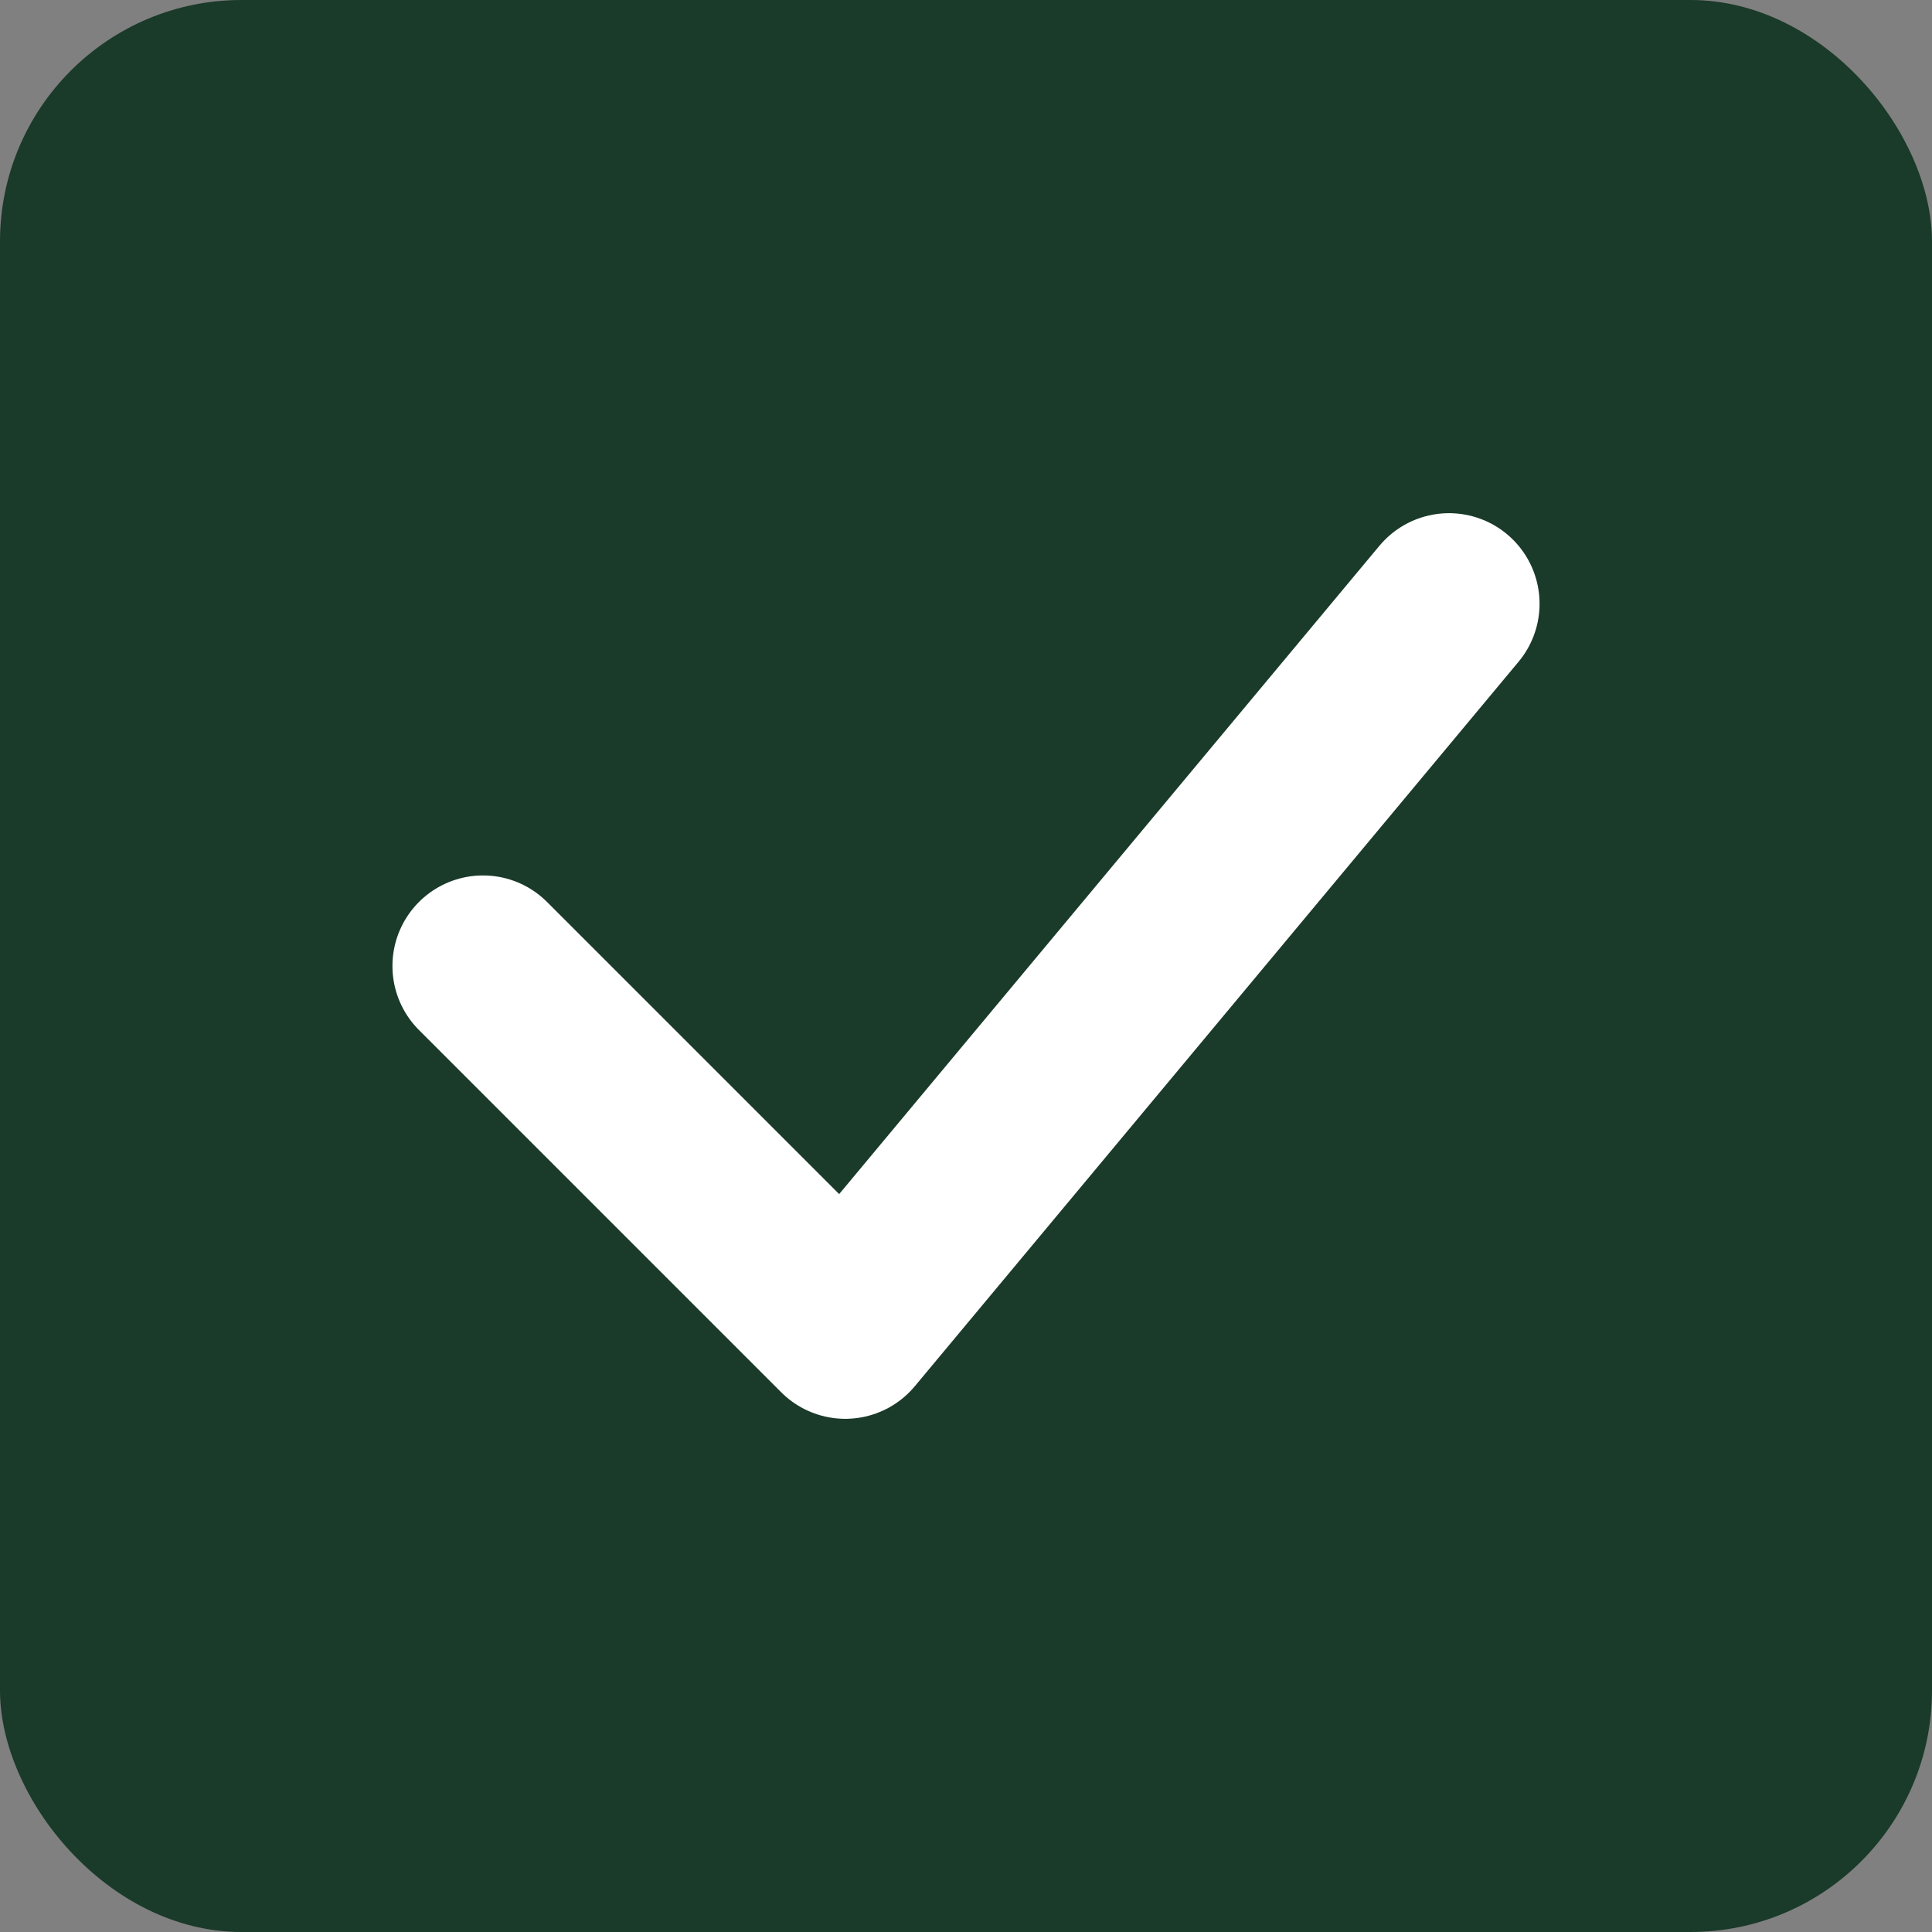
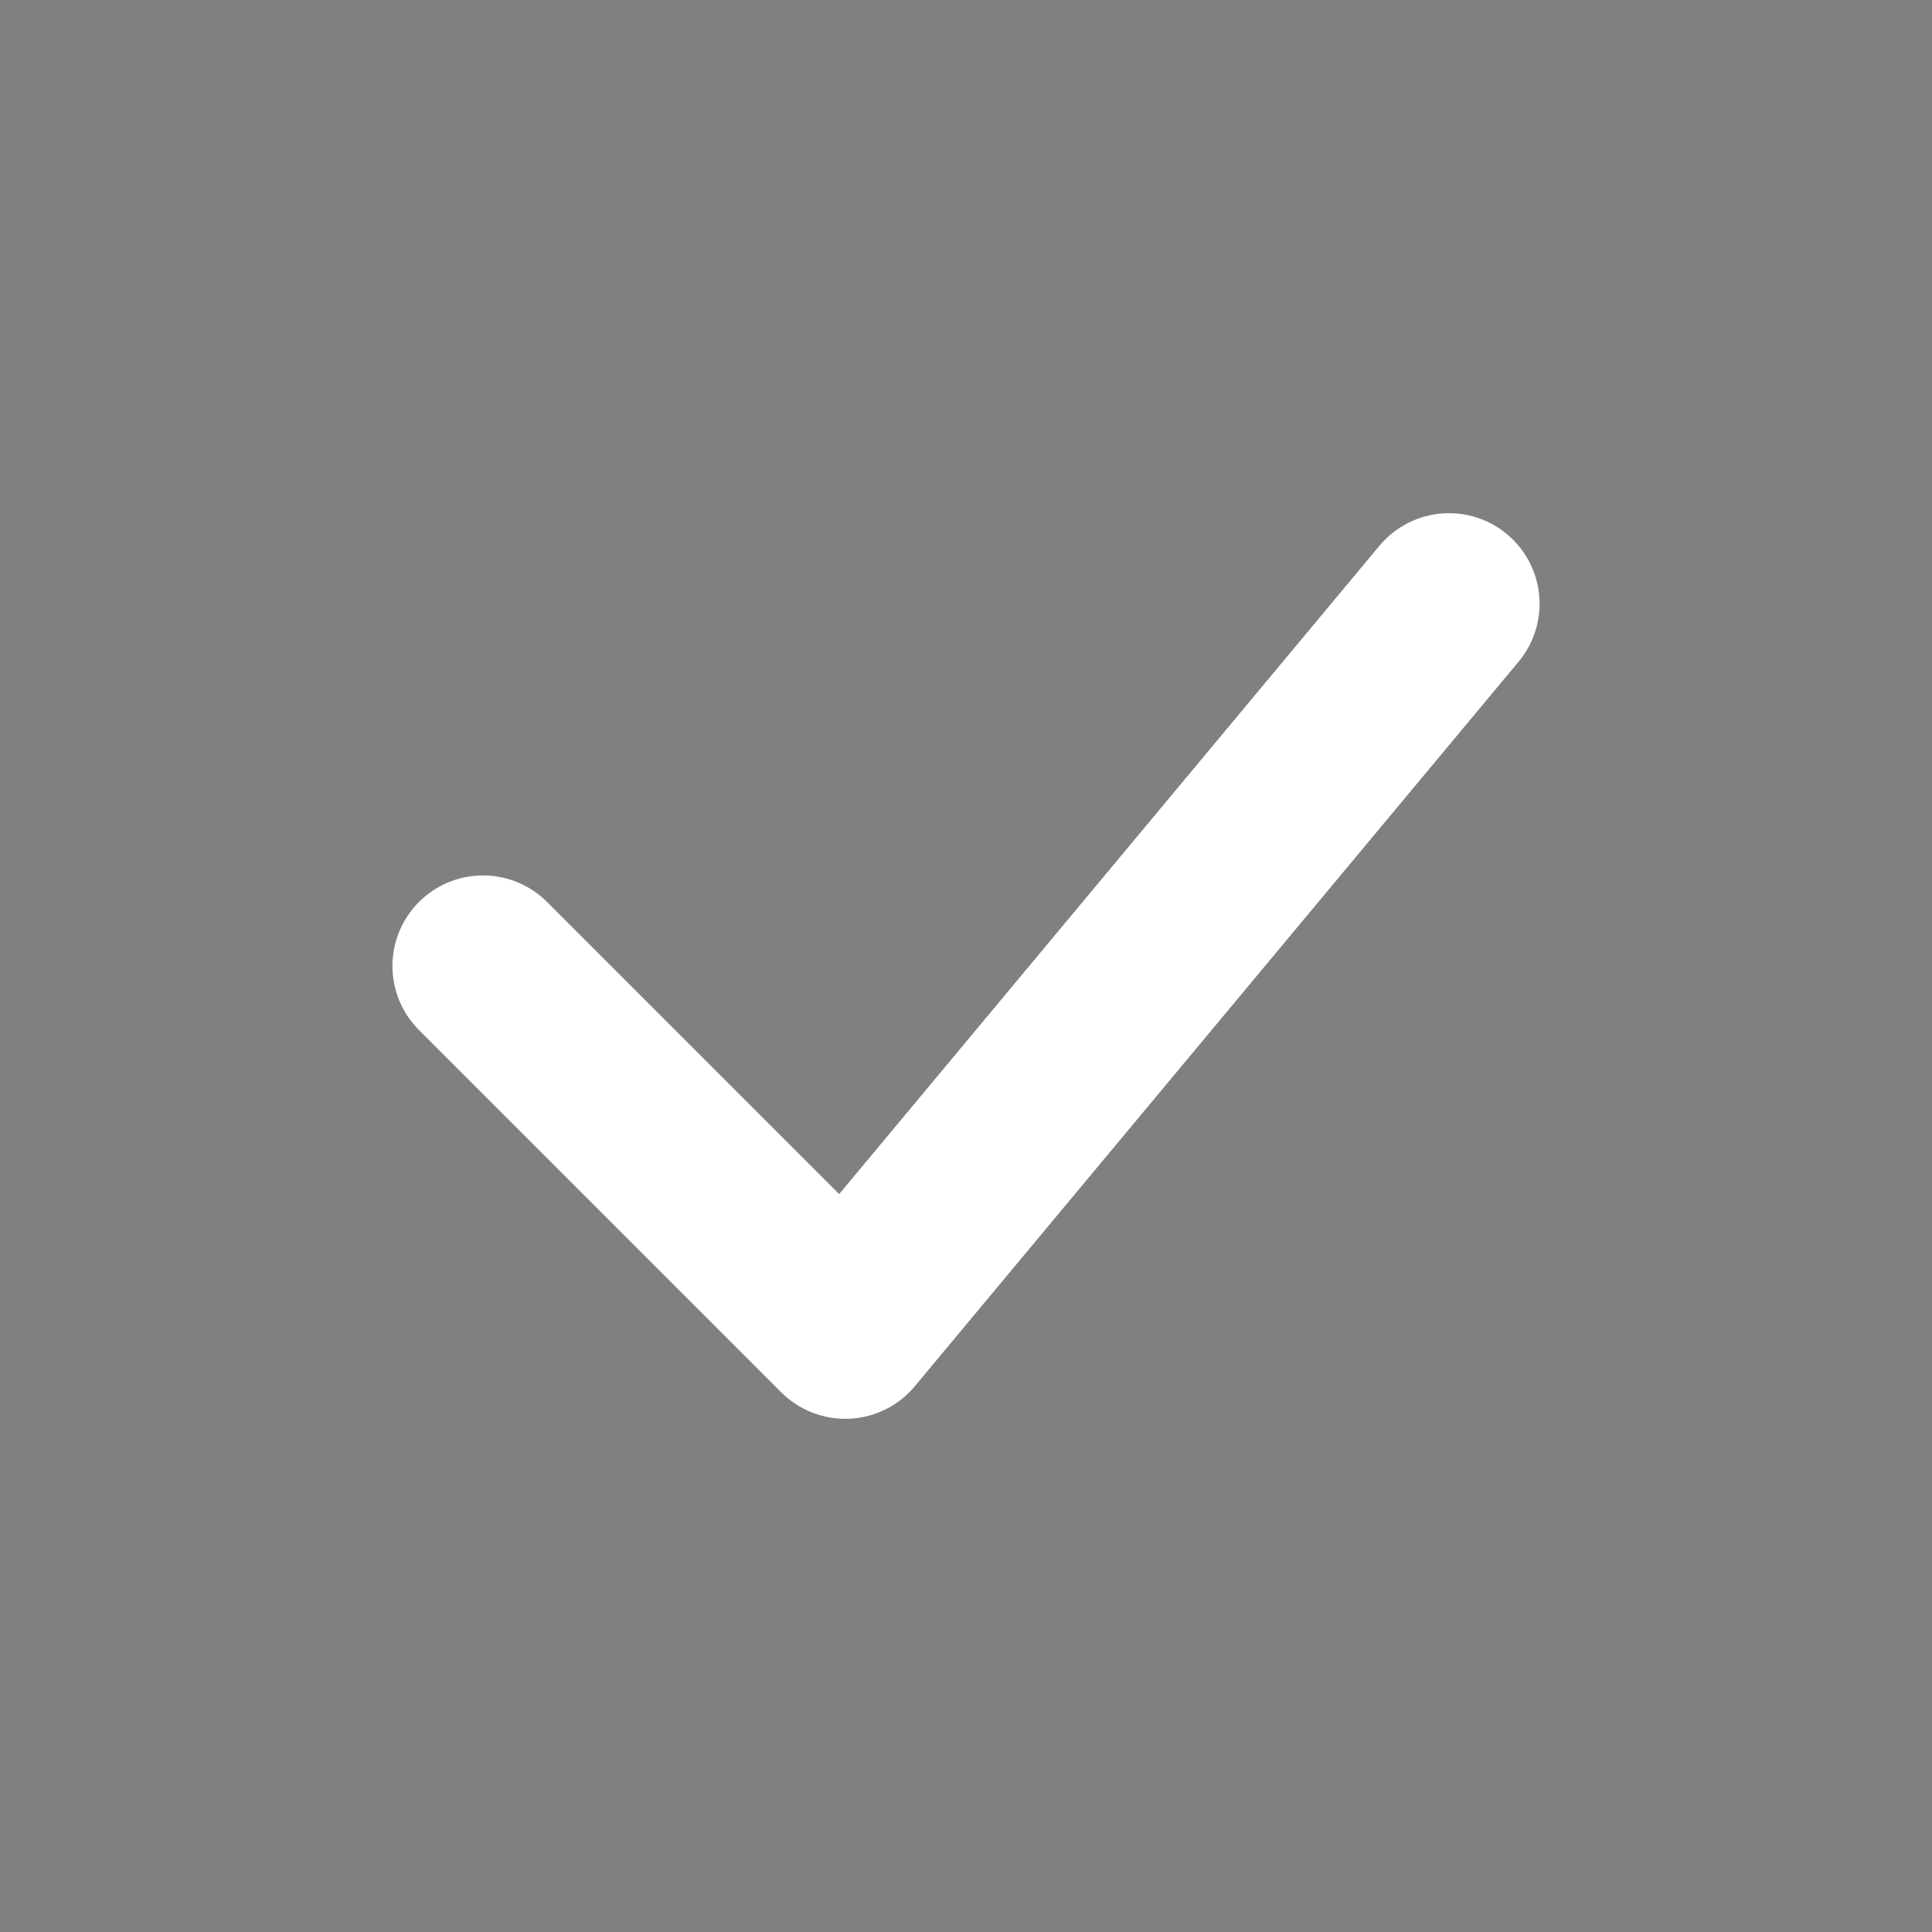
<svg xmlns="http://www.w3.org/2000/svg" width="32" height="32" viewBox="0 0 32 32" fill="none">
  <rect x="0" y="0" width="32" height="32" fill="#808080" stroke="none" />
-   <rect width="32" height="32" rx="4" fill="#1A3A2A" />
  <path d="M8 16L14 22L24 10" stroke="white" stroke-width="3" stroke-linecap="round" stroke-linejoin="round" />
</svg>